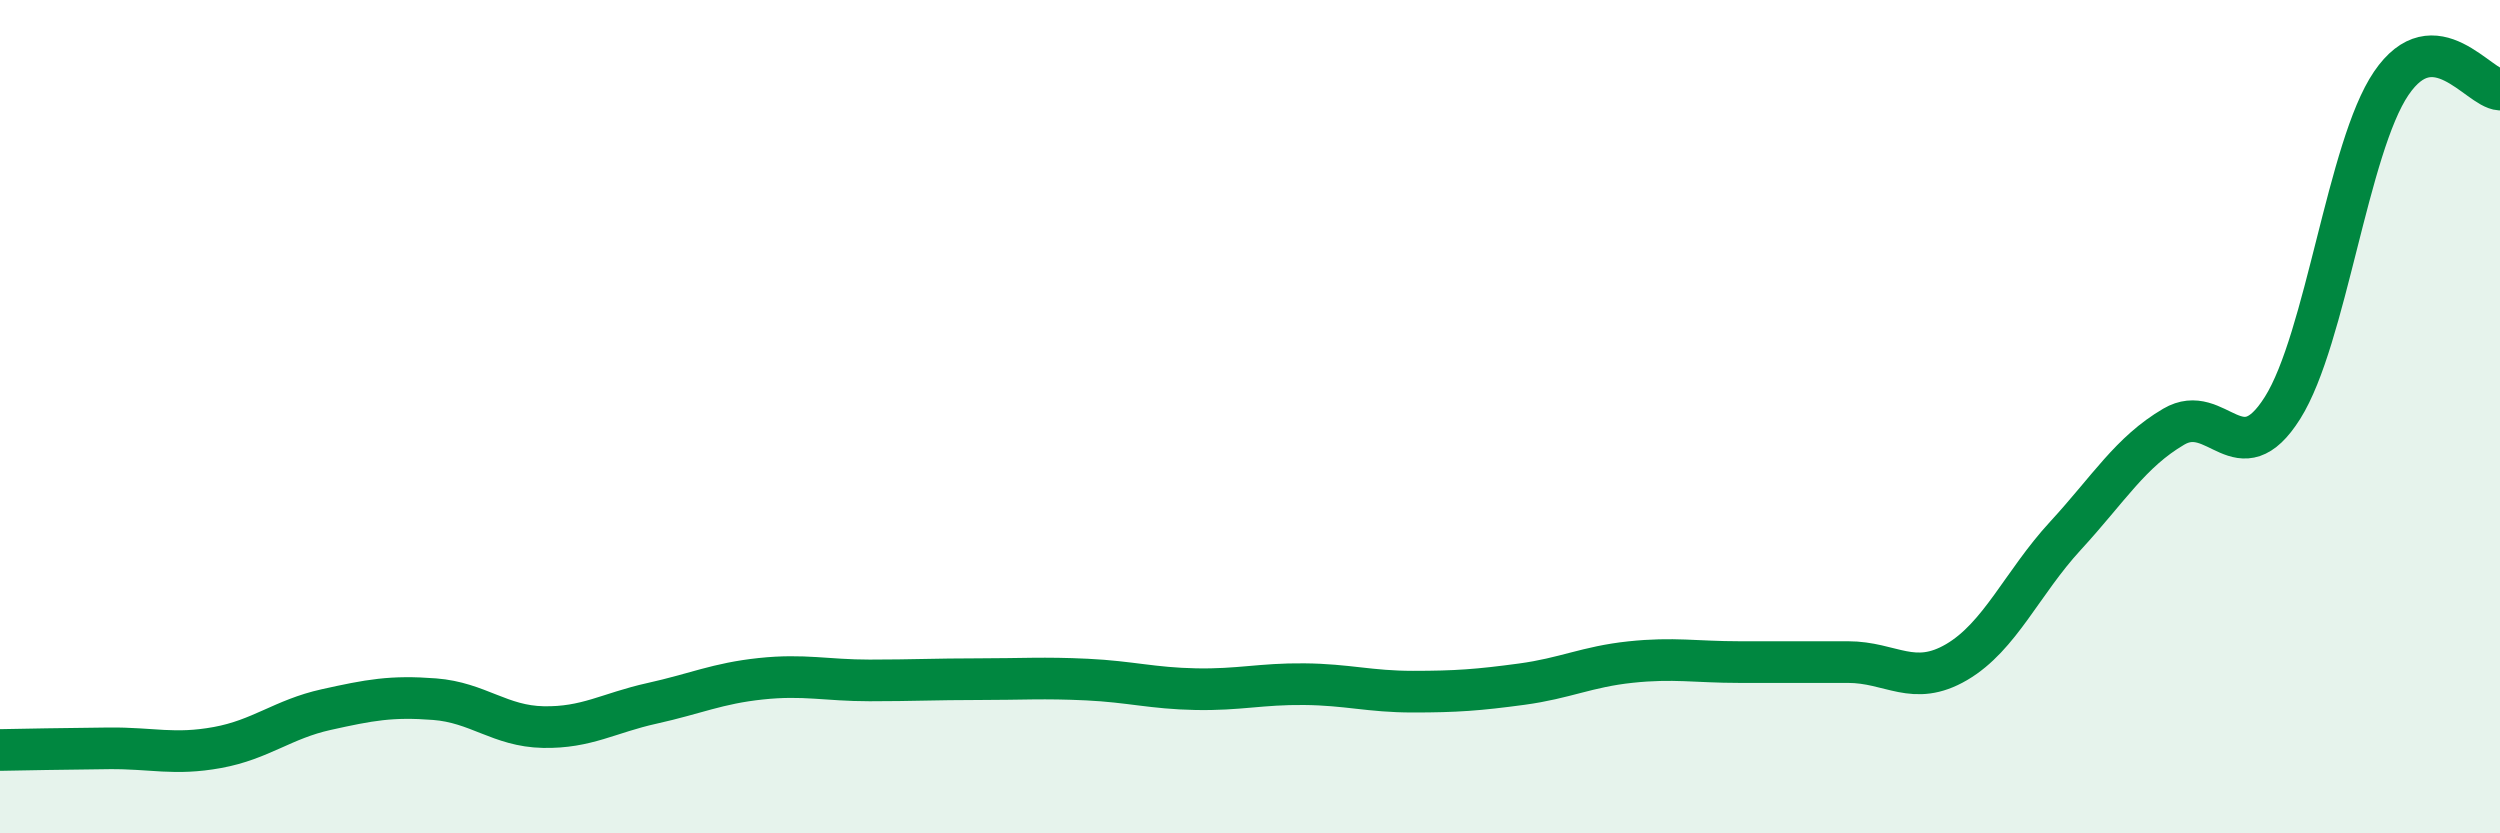
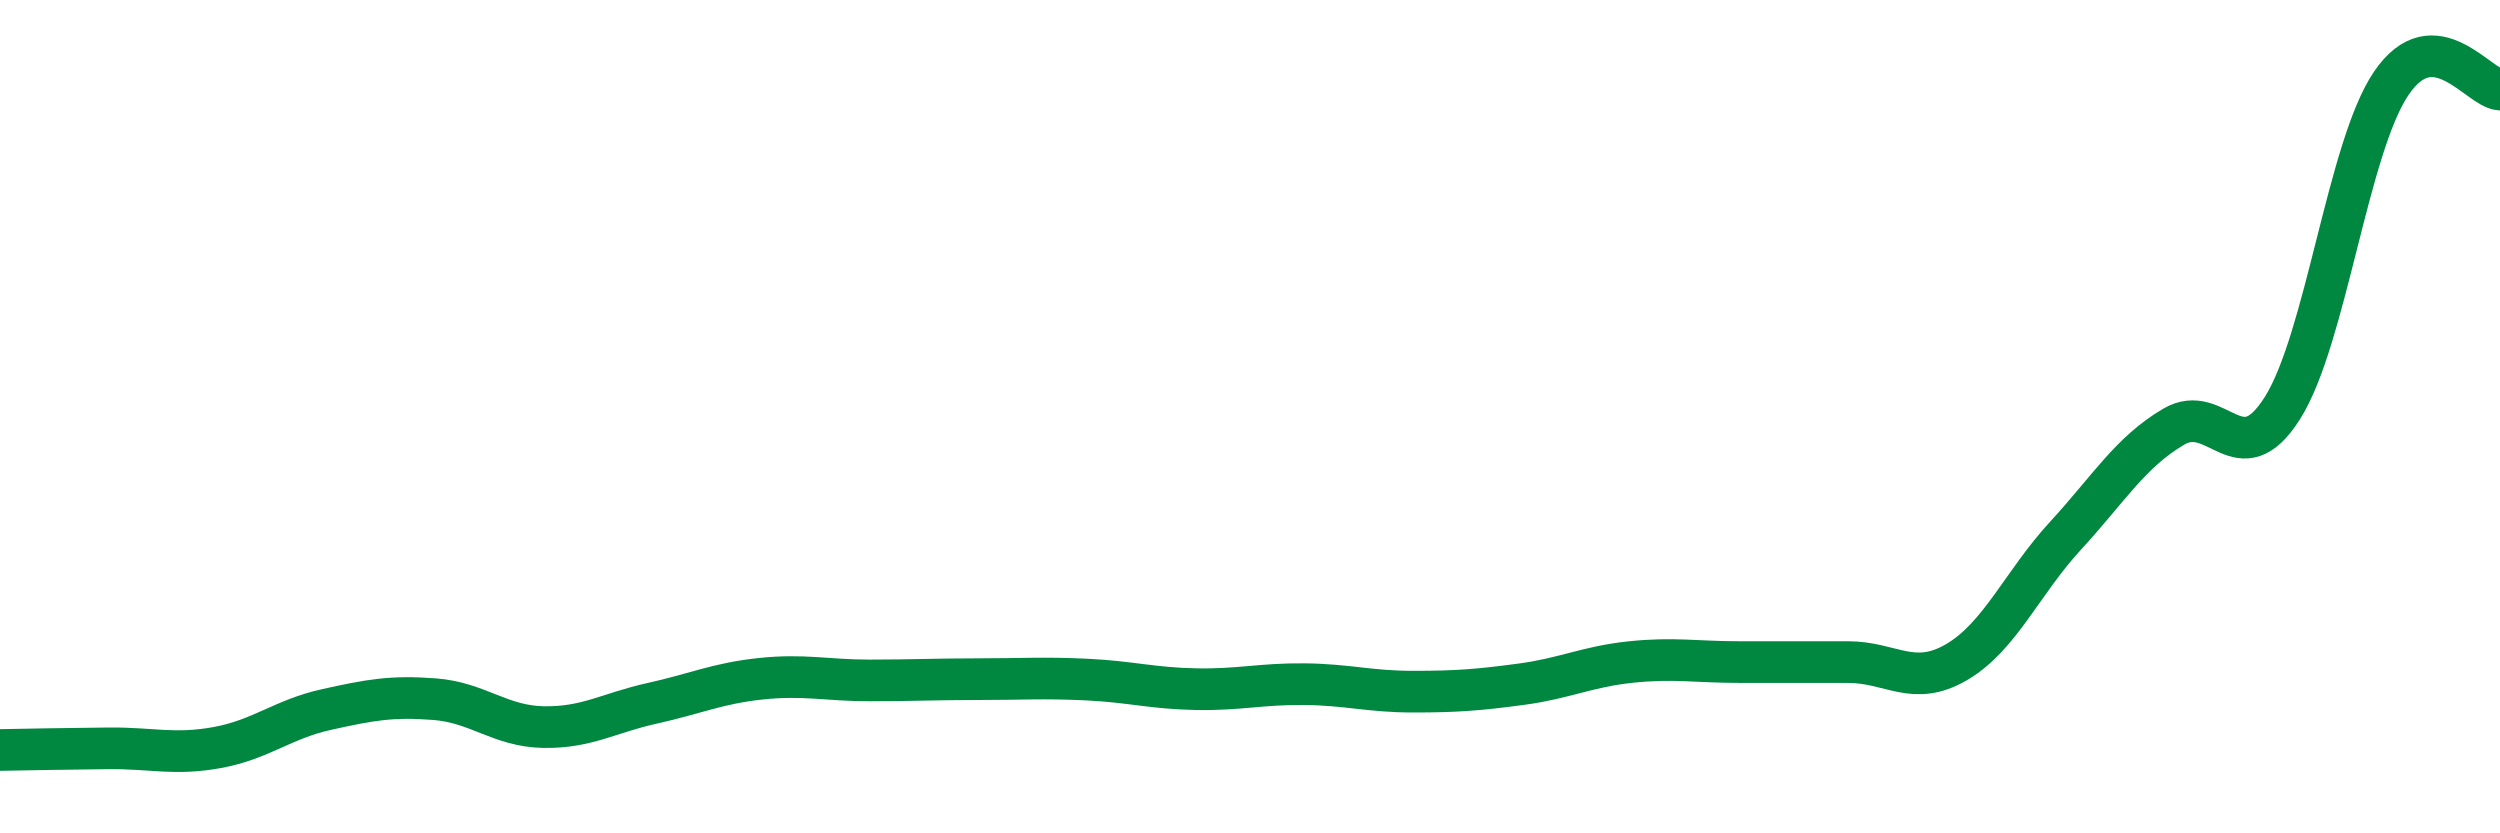
<svg xmlns="http://www.w3.org/2000/svg" width="60" height="20" viewBox="0 0 60 20">
-   <path d="M 0,18 C 0.52,17.99 1.57,17.97 2.61,17.96 C 3.65,17.95 4.18,18.13 5.22,17.94 C 6.26,17.75 6.79,17.26 7.83,17.03 C 8.87,16.8 9.39,16.7 10.43,16.78 C 11.47,16.86 12,17.43 13.04,17.45 C 14.08,17.47 14.61,17.11 15.65,16.88 C 16.69,16.65 17.22,16.4 18.26,16.29 C 19.3,16.18 19.83,16.33 20.87,16.33 C 21.91,16.33 22.44,16.3 23.48,16.3 C 24.52,16.3 25.05,16.26 26.09,16.31 C 27.13,16.36 27.66,16.52 28.7,16.54 C 29.74,16.56 30.26,16.41 31.3,16.42 C 32.34,16.43 32.87,16.6 33.91,16.6 C 34.95,16.6 35.48,16.56 36.52,16.42 C 37.56,16.28 38.09,16 39.13,15.89 C 40.17,15.78 40.7,15.89 41.74,15.89 C 42.78,15.89 43.31,15.89 44.35,15.89 C 45.39,15.89 45.92,16.5 46.96,15.89 C 48,15.28 48.53,13.99 49.57,12.86 C 50.61,11.73 51.13,10.85 52.17,10.24 C 53.21,9.63 53.74,11.44 54.78,9.79 C 55.82,8.14 56.35,3.53 57.39,2 C 58.43,0.47 59.48,2.12 60,2.15L60 20L0 20Z" fill="#008740" opacity="0.1" stroke-linecap="round" stroke-linejoin="round" />
  <path d="M 0,18 C 0.52,17.99 1.57,17.97 2.61,17.96 C 3.65,17.95 4.18,18.13 5.22,17.94 C 6.26,17.75 6.79,17.26 7.83,17.03 C 8.87,16.8 9.39,16.7 10.43,16.78 C 11.47,16.86 12,17.43 13.04,17.45 C 14.08,17.47 14.61,17.11 15.65,16.88 C 16.69,16.65 17.22,16.4 18.26,16.29 C 19.3,16.18 19.83,16.33 20.87,16.33 C 21.91,16.33 22.44,16.3 23.48,16.3 C 24.52,16.3 25.05,16.26 26.09,16.31 C 27.13,16.36 27.66,16.52 28.7,16.54 C 29.74,16.56 30.26,16.41 31.3,16.42 C 32.34,16.43 32.87,16.6 33.91,16.6 C 34.95,16.6 35.48,16.56 36.52,16.42 C 37.56,16.28 38.09,16 39.13,15.89 C 40.17,15.78 40.7,15.89 41.74,15.89 C 42.78,15.89 43.31,15.89 44.35,15.89 C 45.39,15.89 45.92,16.5 46.96,15.89 C 48,15.28 48.53,13.99 49.57,12.86 C 50.61,11.73 51.13,10.85 52.17,10.24 C 53.21,9.63 53.74,11.44 54.78,9.79 C 55.82,8.14 56.35,3.53 57.39,2 C 58.43,0.47 59.48,2.12 60,2.15" stroke="#008740" stroke-width="1" fill="none" stroke-linecap="round" stroke-linejoin="round" />
</svg>